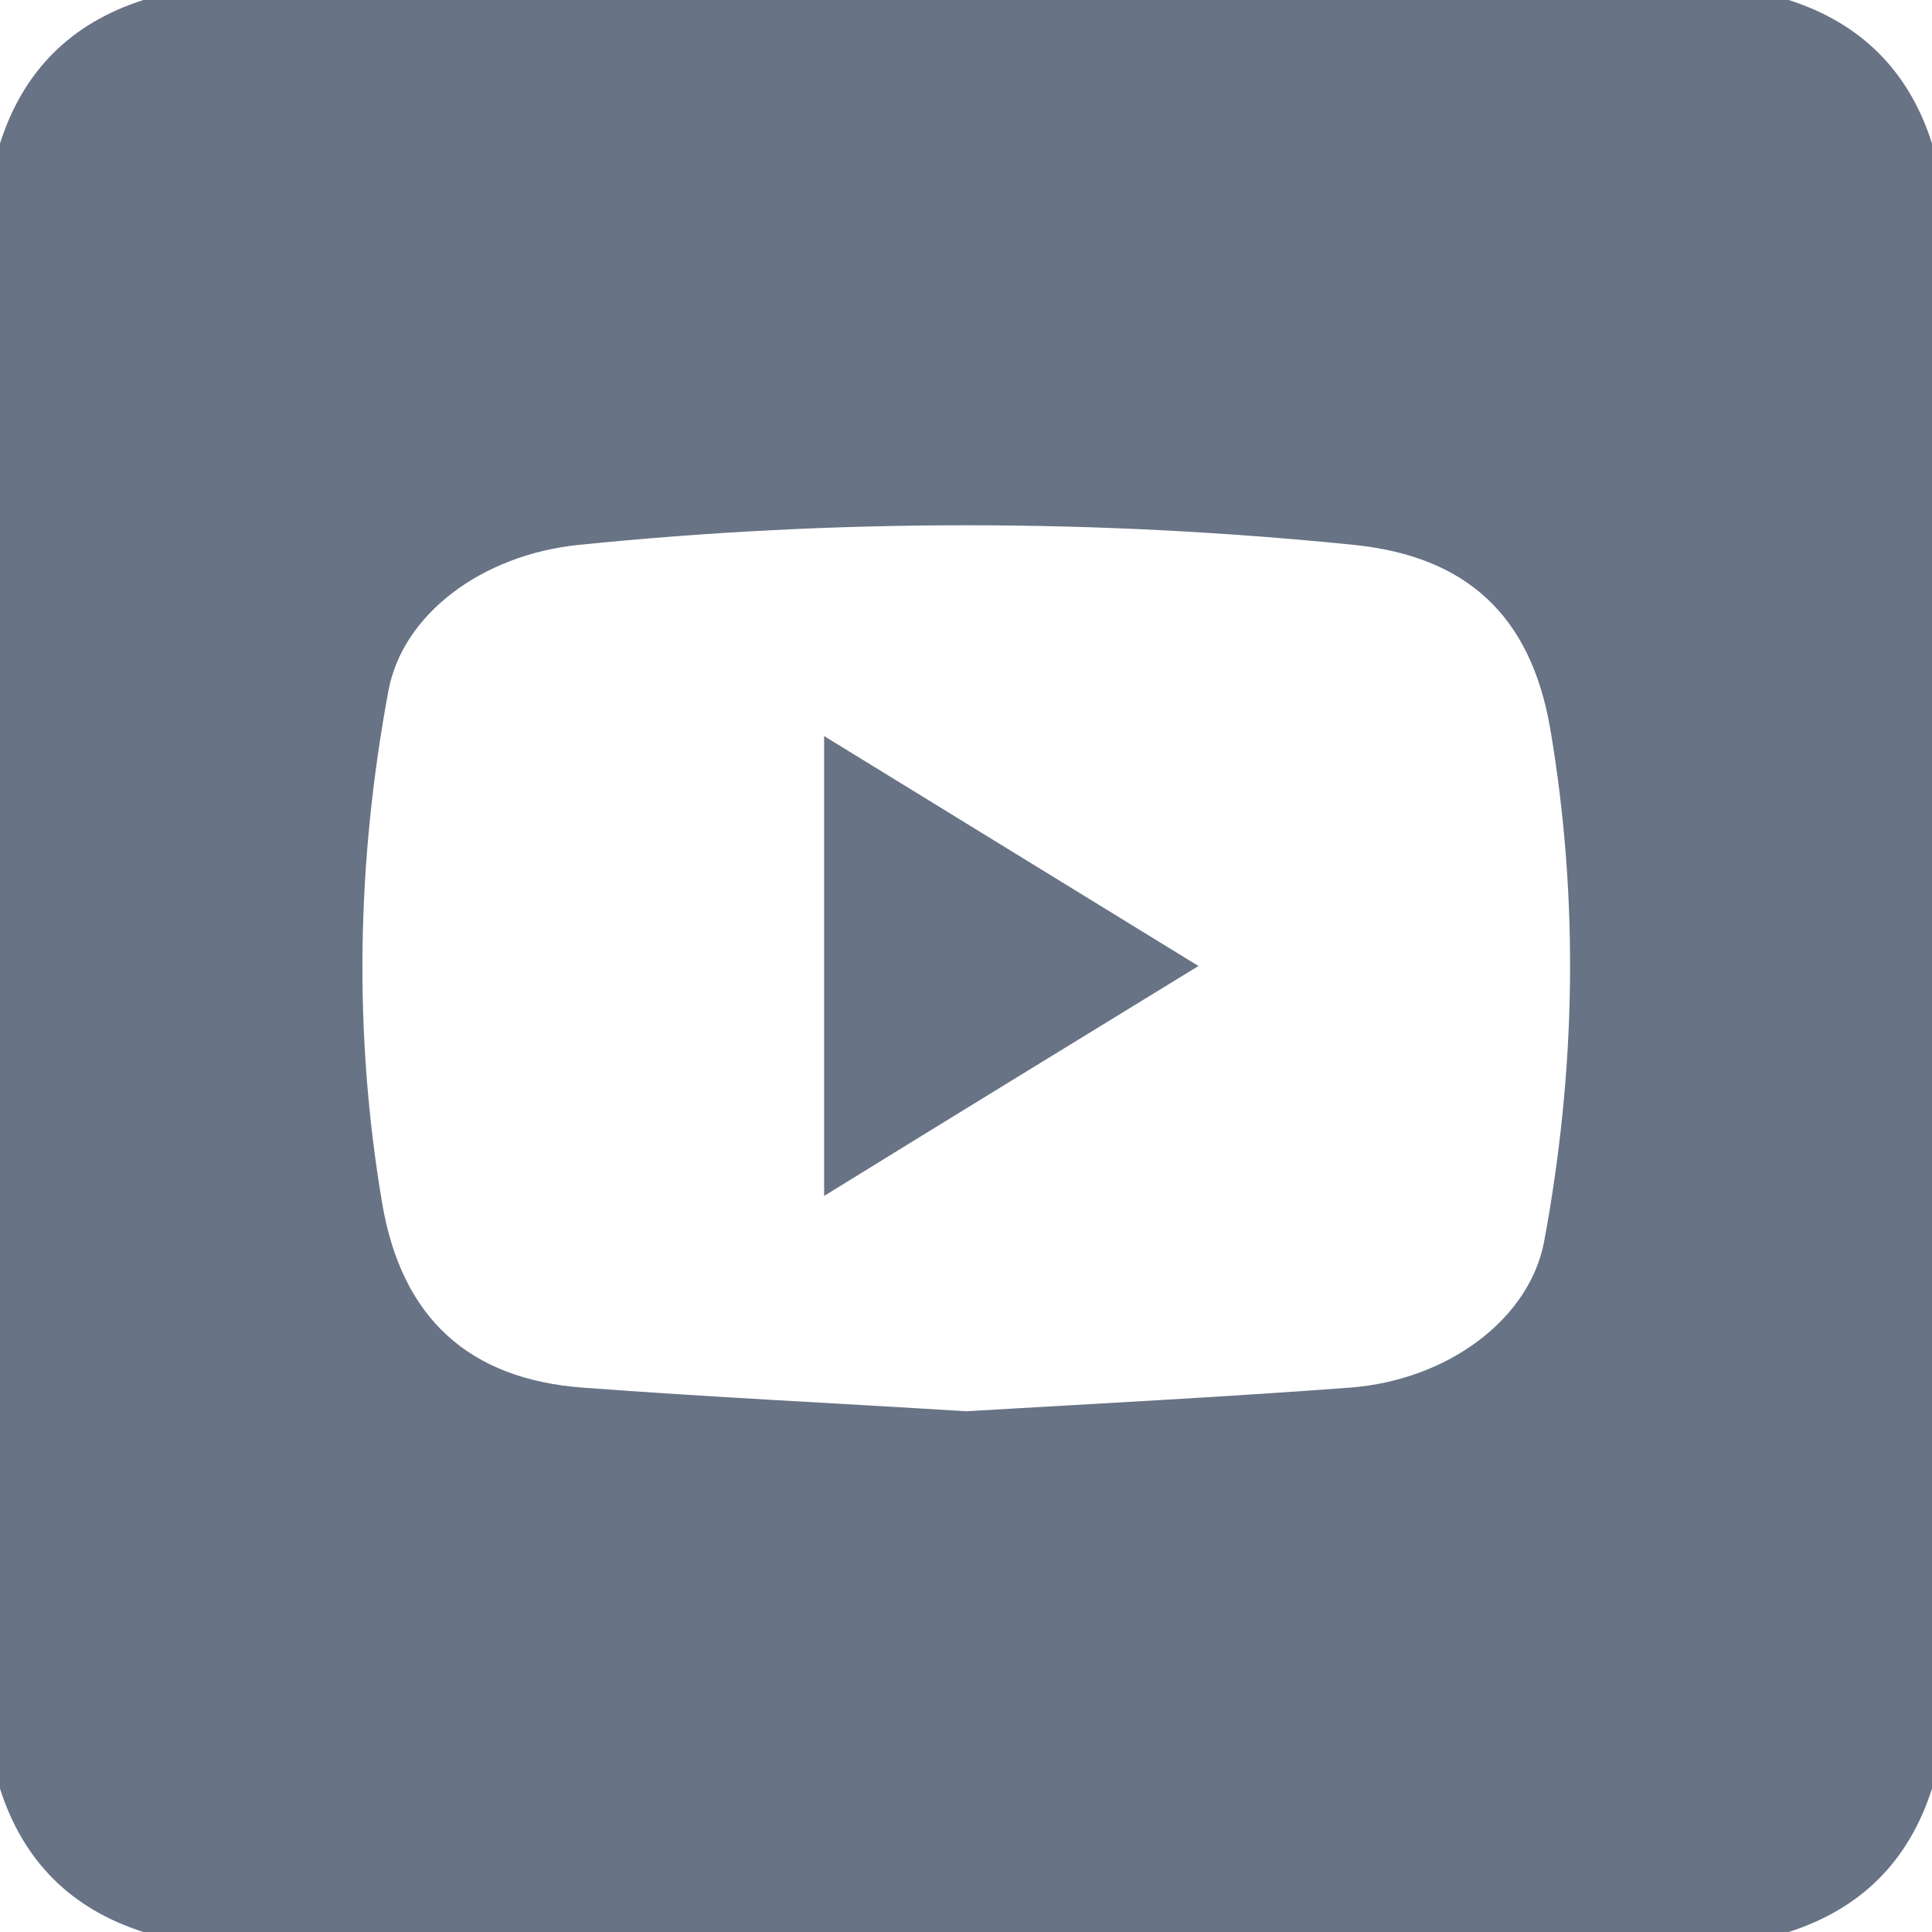
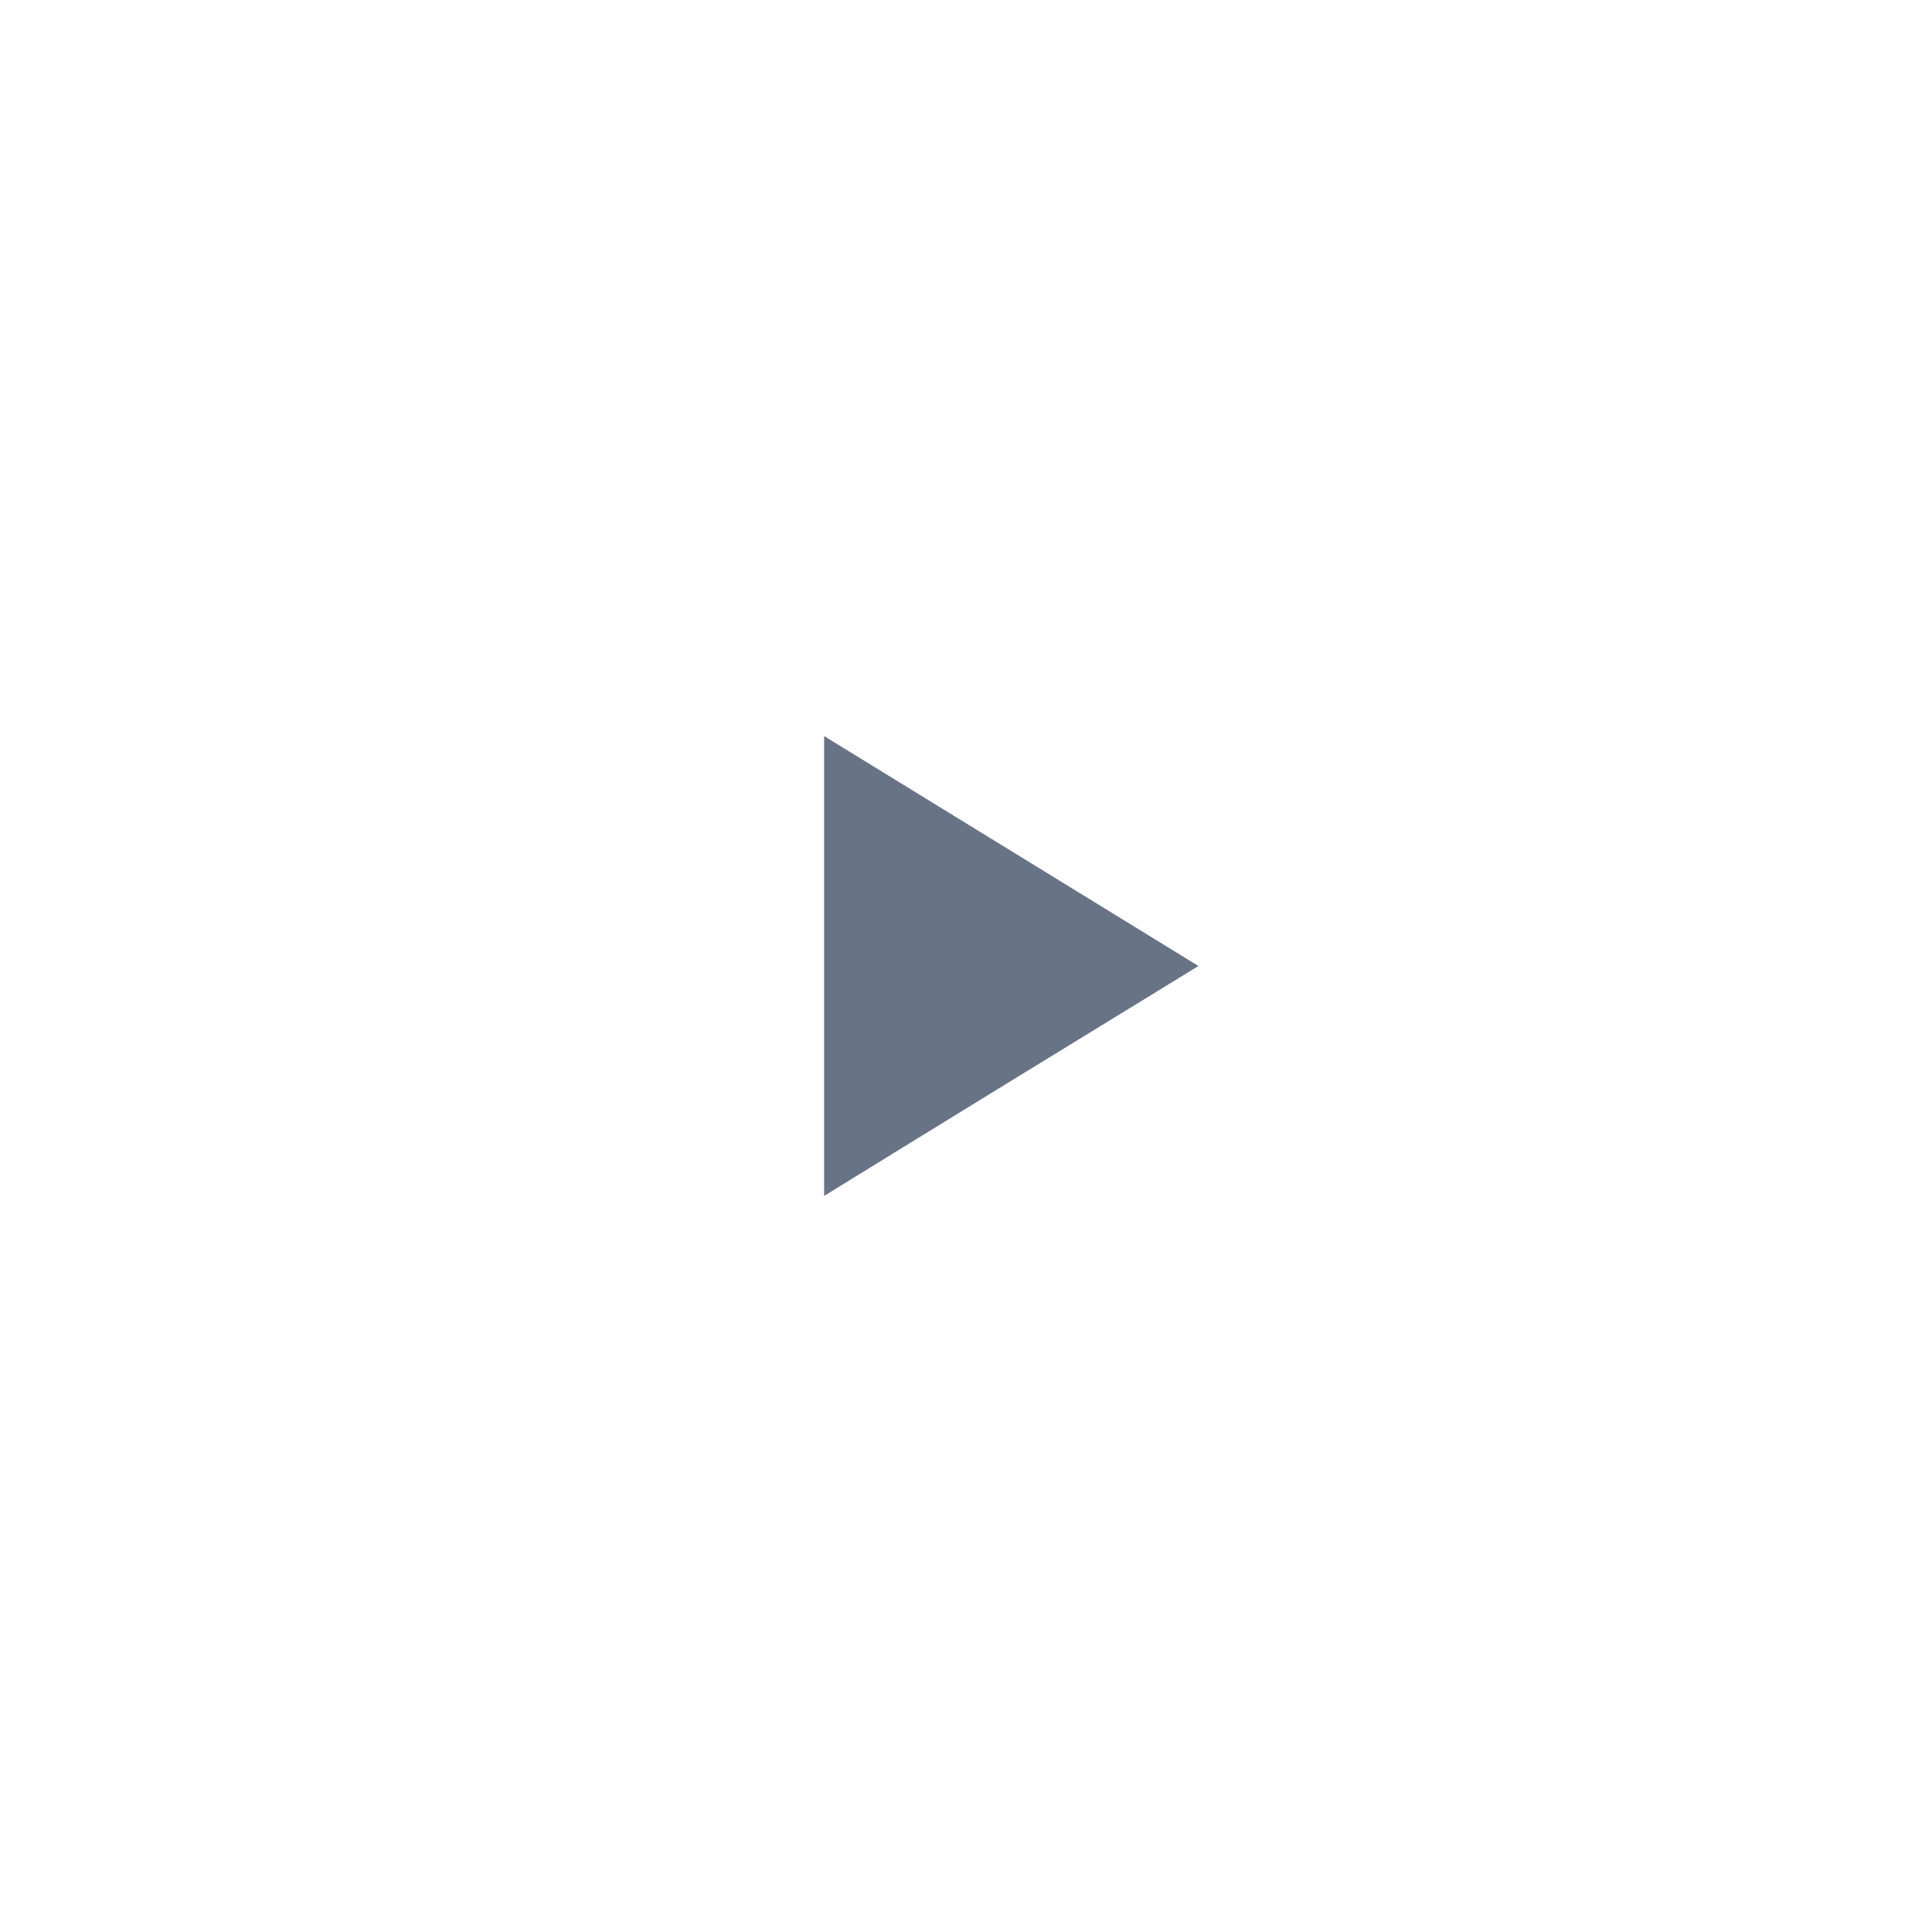
<svg xmlns="http://www.w3.org/2000/svg" width="250" height="250" viewBox="0 0 250 250" fill="none">
-   <path d="M0 231.445C0 160.482 0 89.518 0 18.555C2.995 9.18 9.18 2.995 18.555 0C89.518 0 160.482 0 231.445 0C240.82 2.995 247.005 9.18 250 18.555C250 89.518 250 160.482 250 231.445C247.005 240.82 240.82 247.005 231.445 250C160.482 250 89.518 250 18.555 250C9.18 247.005 2.995 240.82 0 231.445ZM125 182.617C141.602 181.641 158.138 180.794 174.674 179.557C187.435 178.581 197.917 170.638 199.805 160.677C203.906 138.607 204.362 116.406 200.586 94.206C198.047 79.688 189.844 72.005 175.195 70.508C141.732 67.122 108.268 67.122 74.87 70.508C62.24 71.81 52.083 79.557 50.26 89.388C46.159 111.458 45.703 133.659 49.479 155.859C52.018 170.508 60.612 178.451 75.391 179.557C91.862 180.794 108.398 181.576 125 182.617Z" fill="#687385" />
  <path d="M106.641 154.753C106.641 134.505 106.641 115.299 106.641 95.247C122.852 105.208 138.542 114.844 155.078 125C138.737 135.026 122.982 144.661 106.641 154.753Z" fill="#687385" />
</svg>